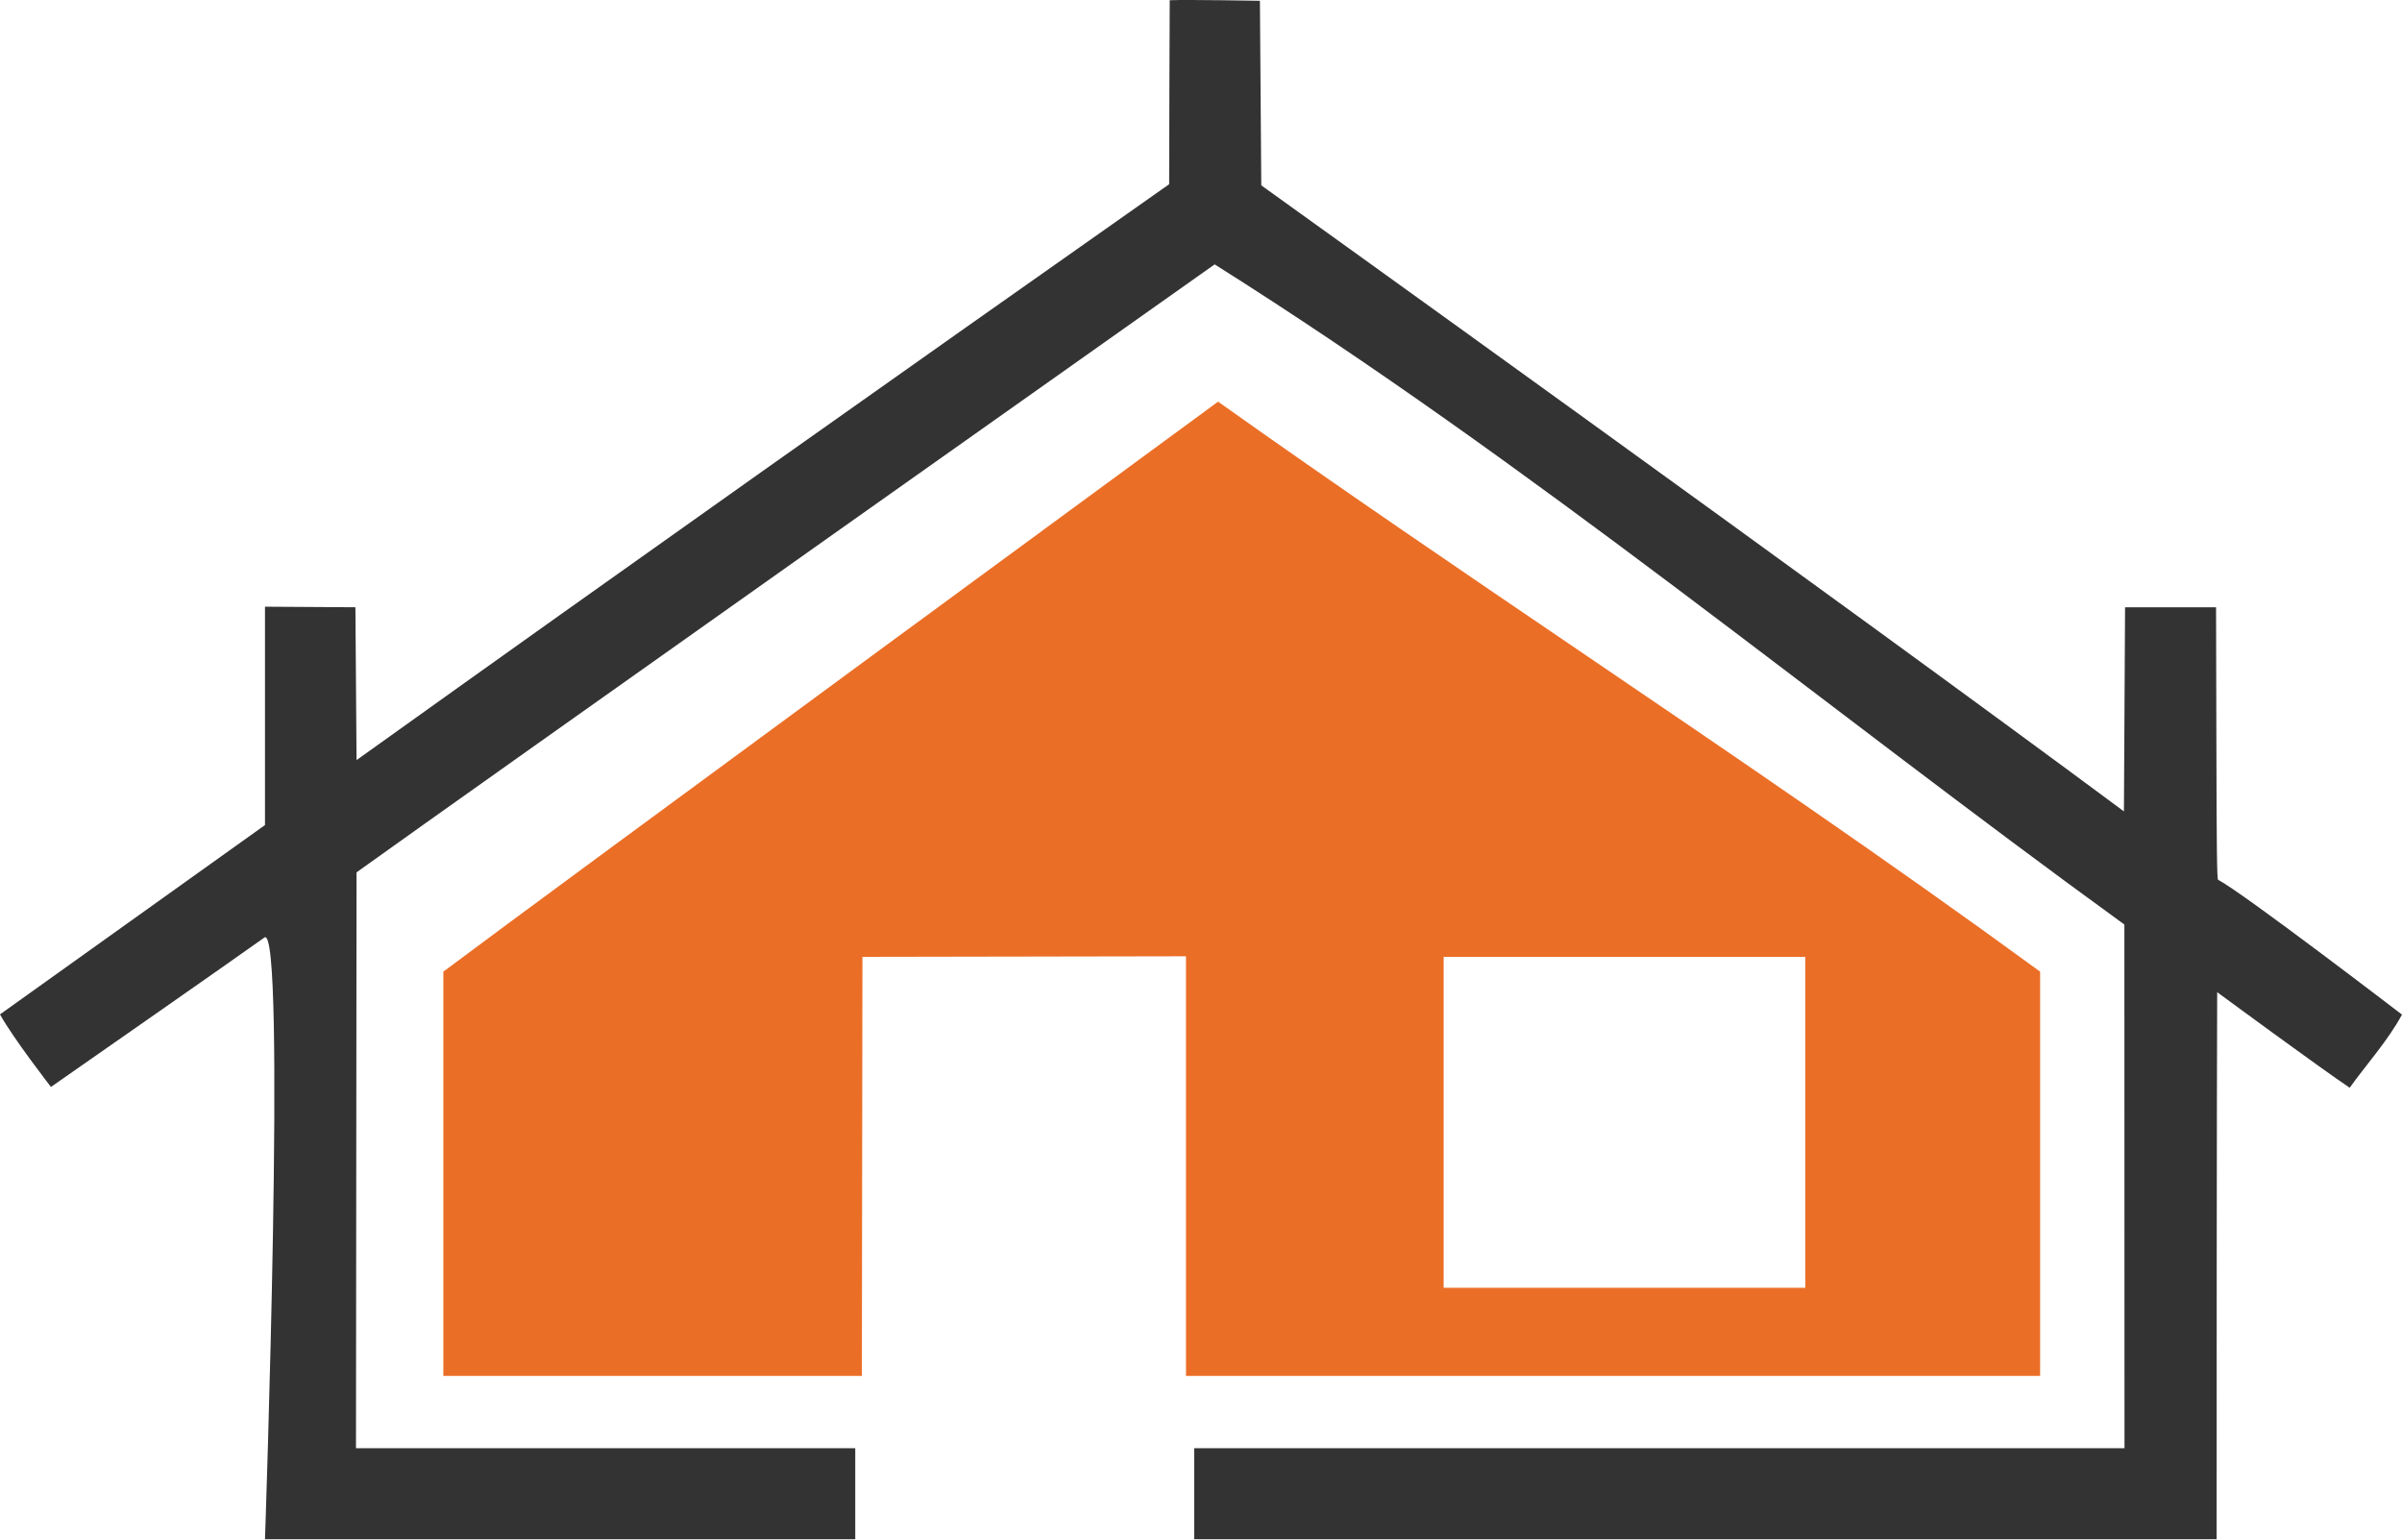
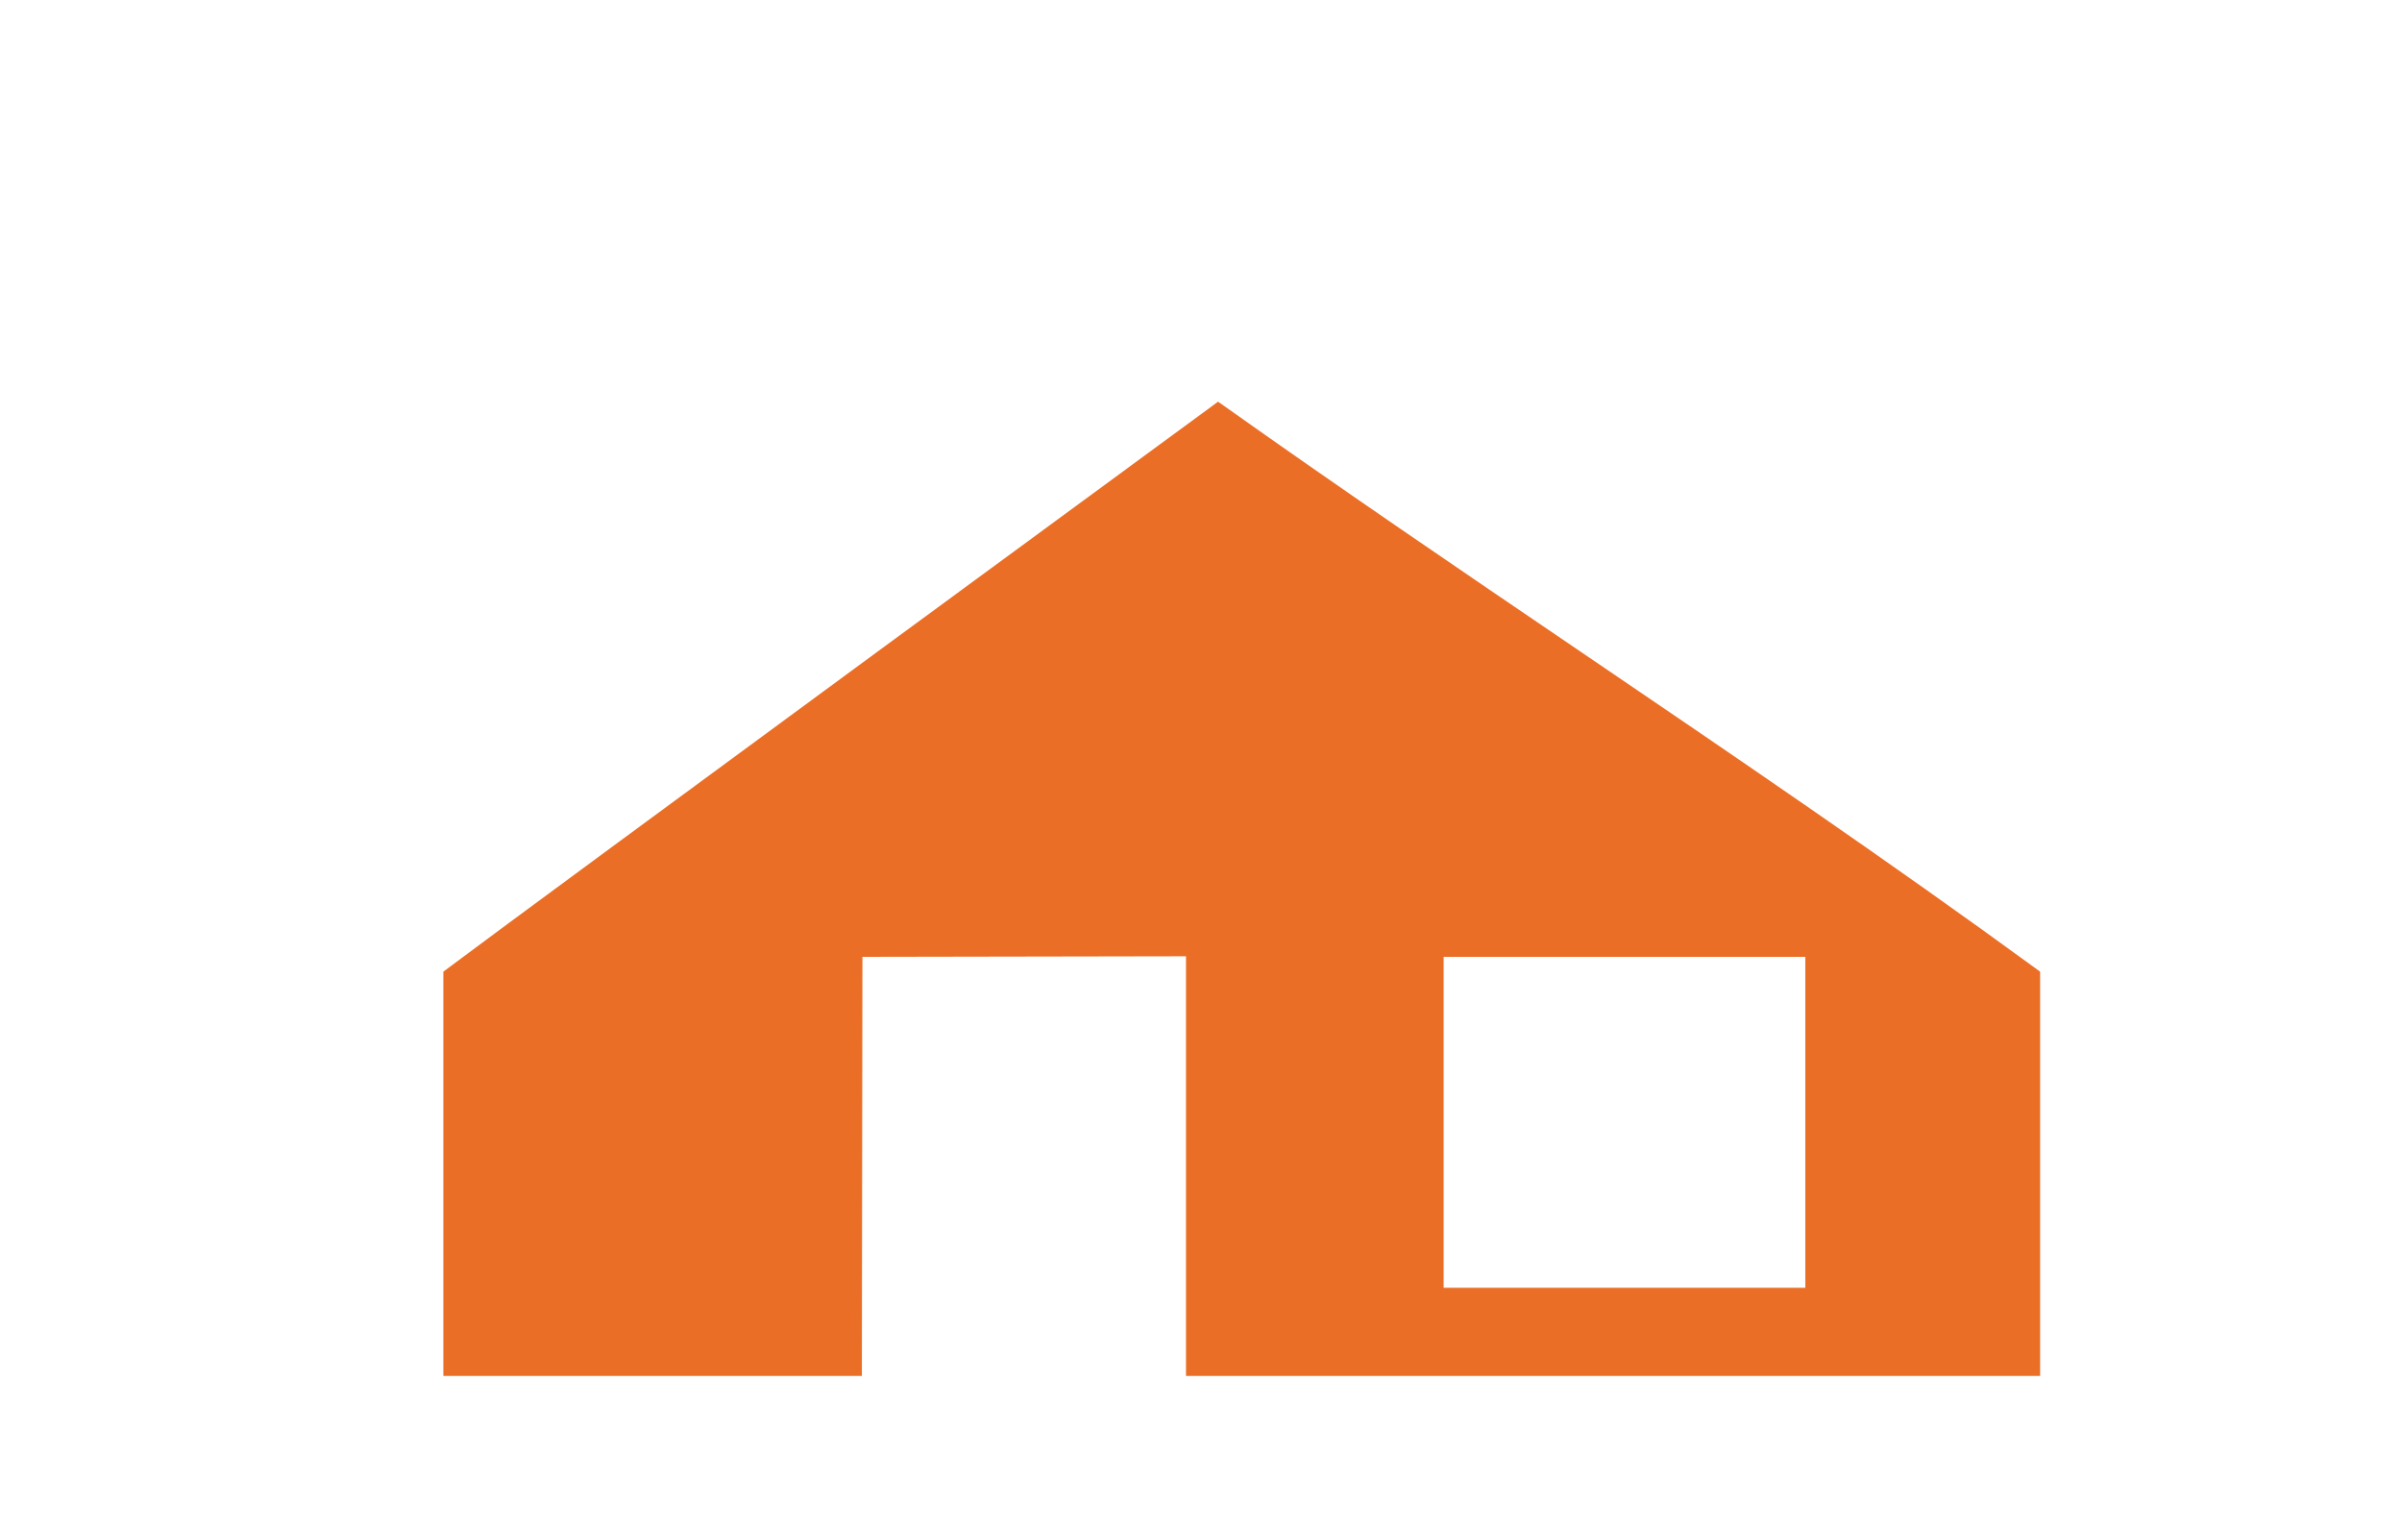
<svg xmlns="http://www.w3.org/2000/svg" width="343" height="220" viewBox="0 0 343 220" fill="none">
-   <path fill-rule="evenodd" clip-rule="evenodd" d="M179.913 0.112L180.107 26.471C180.107 26.471 262.614 85.67 303.292 115.877L303.454 86.725H316.447L316.495 106.133C316.528 121.318 316.577 125.557 316.739 125.654C320.036 127.303 343 144.9 343 144.9C340.99 148.611 337.996 151.916 335.529 155.343C331.464 152.632 316.609 141.7 316.609 141.7C316.609 141.7 316.528 159.273 316.528 219.819H170.526V206.827H303.373L303.357 132.037C260.06 100.638 218.767 66.293 173.449 37.758C173.449 37.758 66.908 113.092 50.914 124.583L50.833 206.827H122.129V219.819H37.84C37.84 219.819 40.908 131.606 37.759 133.889C34.611 136.171 7.276 155.229 7.276 155.229C7.276 155.229 1.841 148.23 0 144.867C0 144.867 33.674 120.816 37.84 117.826V86.644L50.752 86.725L50.914 108.553C89.457 80.963 128.19 53.587 166.953 26.309C166.943 22.603 167.034 0.031 167.034 0.031C169.682 -0.071 179.913 0.112 179.913 0.112Z" fill="#333333" />
  <path fill-rule="evenodd" clip-rule="evenodd" d="M291.325 138.763V196.499H169.358V136.57L123.154 136.651L123.073 196.499H63.308V138.763C78.708 127.212 173.938 57.363 173.938 57.363C191.296 69.694 208.5 81.38 225.653 93.031C247.554 107.908 269.373 122.728 291.325 138.763ZM206.15 183.912H257.795V136.651H206.15V183.912Z" fill="#EB6E26" />
</svg>